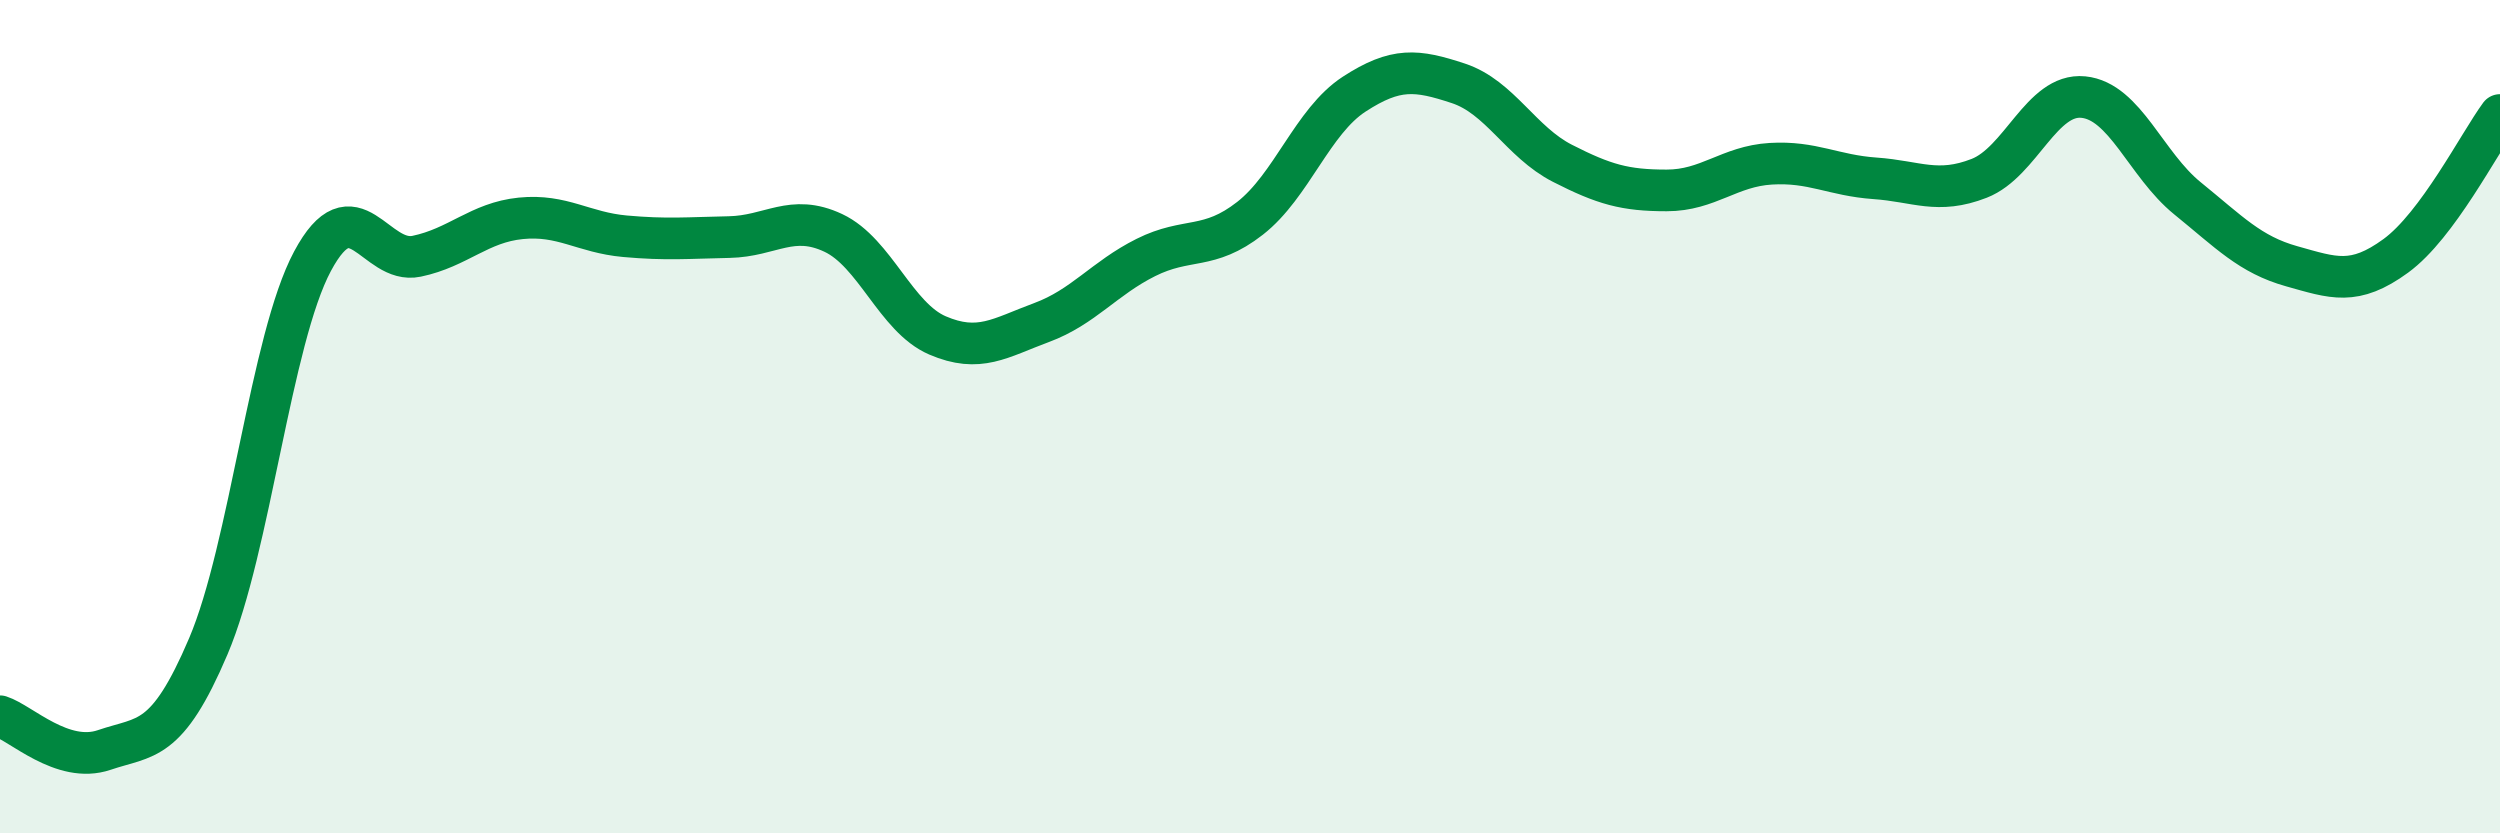
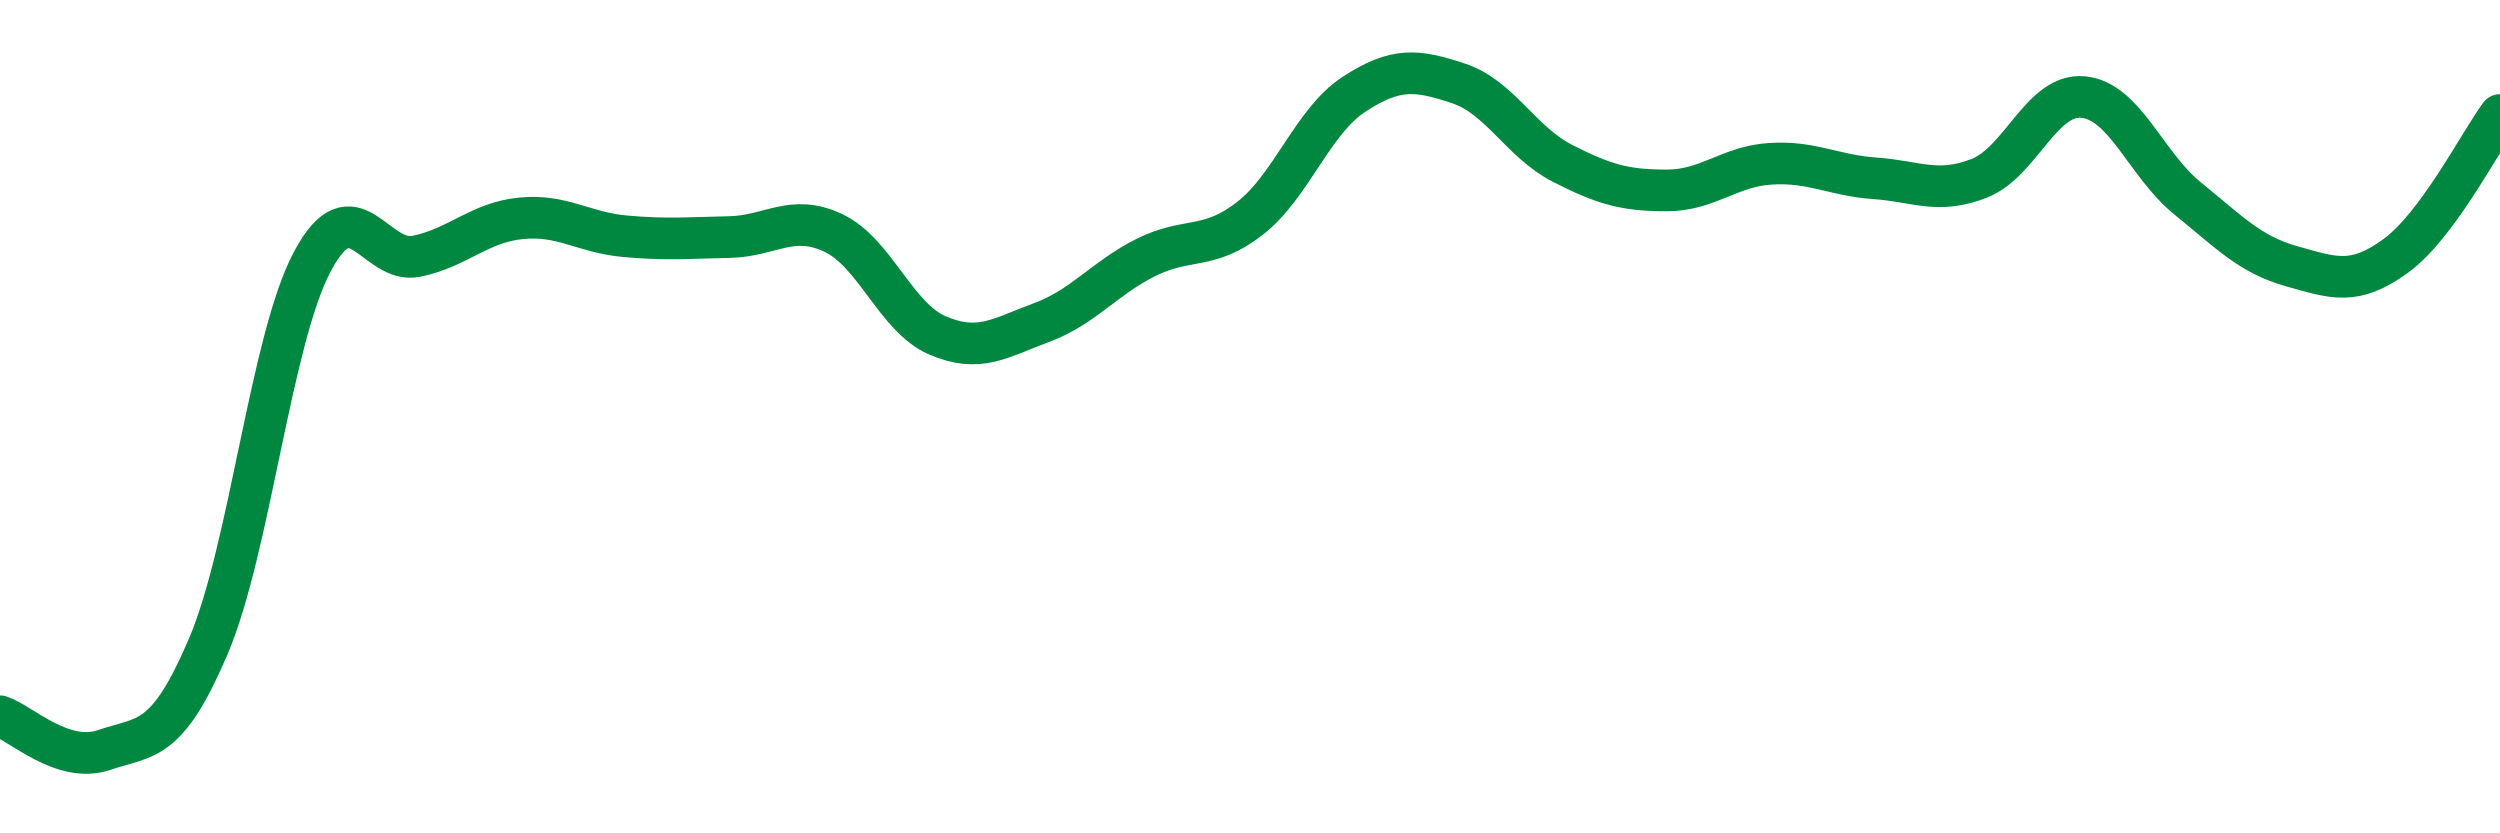
<svg xmlns="http://www.w3.org/2000/svg" width="60" height="20" viewBox="0 0 60 20">
-   <path d="M 0,17.19 C 0.5,17.35 1.5,18.34 2.5,18 C 3.5,17.66 4,17.86 5,15.51 C 6,13.16 6.5,8.14 7.5,6.27 C 8.5,4.4 9,6.36 10,6.15 C 11,5.94 11.5,5.34 12.5,5.24 C 13.5,5.14 14,5.58 15,5.67 C 16,5.76 16.5,5.71 17.5,5.69 C 18.5,5.67 19,5.12 20,5.59 C 21,6.06 21.5,7.62 22.5,8.05 C 23.5,8.48 24,8.11 25,7.74 C 26,7.37 26.5,6.68 27.5,6.18 C 28.5,5.68 29,6.02 30,5.24 C 31,4.46 31.5,2.91 32.5,2.26 C 33.5,1.61 34,1.67 35,2 C 36,2.33 36.5,3.41 37.5,3.92 C 38.5,4.43 39,4.57 40,4.57 C 41,4.57 41.5,3.99 42.5,3.93 C 43.5,3.87 44,4.21 45,4.28 C 46,4.35 46.5,4.67 47.5,4.28 C 48.5,3.89 49,2.23 50,2.33 C 51,2.43 51.5,3.95 52.5,4.76 C 53.5,5.57 54,6.11 55,6.39 C 56,6.67 56.5,6.87 57.5,6.14 C 58.5,5.41 59.5,3.44 60,2.76L60 20L0 20Z" fill="#008740" opacity="0.1" stroke-linecap="round" stroke-linejoin="round" />
  <path d="M 0,17.19 C 0.5,17.35 1.5,18.34 2.5,18 C 3.5,17.66 4,17.86 5,15.51 C 6,13.16 6.5,8.14 7.5,6.27 C 8.5,4.4 9,6.36 10,6.15 C 11,5.94 11.5,5.34 12.5,5.24 C 13.5,5.14 14,5.58 15,5.67 C 16,5.76 16.5,5.71 17.5,5.69 C 18.5,5.67 19,5.12 20,5.59 C 21,6.06 21.5,7.62 22.5,8.05 C 23.5,8.48 24,8.11 25,7.74 C 26,7.37 26.5,6.68 27.5,6.18 C 28.5,5.68 29,6.02 30,5.24 C 31,4.46 31.5,2.91 32.5,2.26 C 33.5,1.61 34,1.67 35,2 C 36,2.33 36.5,3.41 37.5,3.92 C 38.5,4.43 39,4.57 40,4.57 C 41,4.57 41.5,3.99 42.5,3.93 C 43.5,3.87 44,4.21 45,4.28 C 46,4.35 46.5,4.67 47.5,4.28 C 48.5,3.89 49,2.23 50,2.33 C 51,2.43 51.5,3.95 52.5,4.76 C 53.5,5.57 54,6.11 55,6.39 C 56,6.67 56.5,6.87 57.5,6.14 C 58.5,5.41 59.5,3.44 60,2.76" stroke="#008740" stroke-width="1" fill="none" stroke-linecap="round" stroke-linejoin="round" />
</svg>